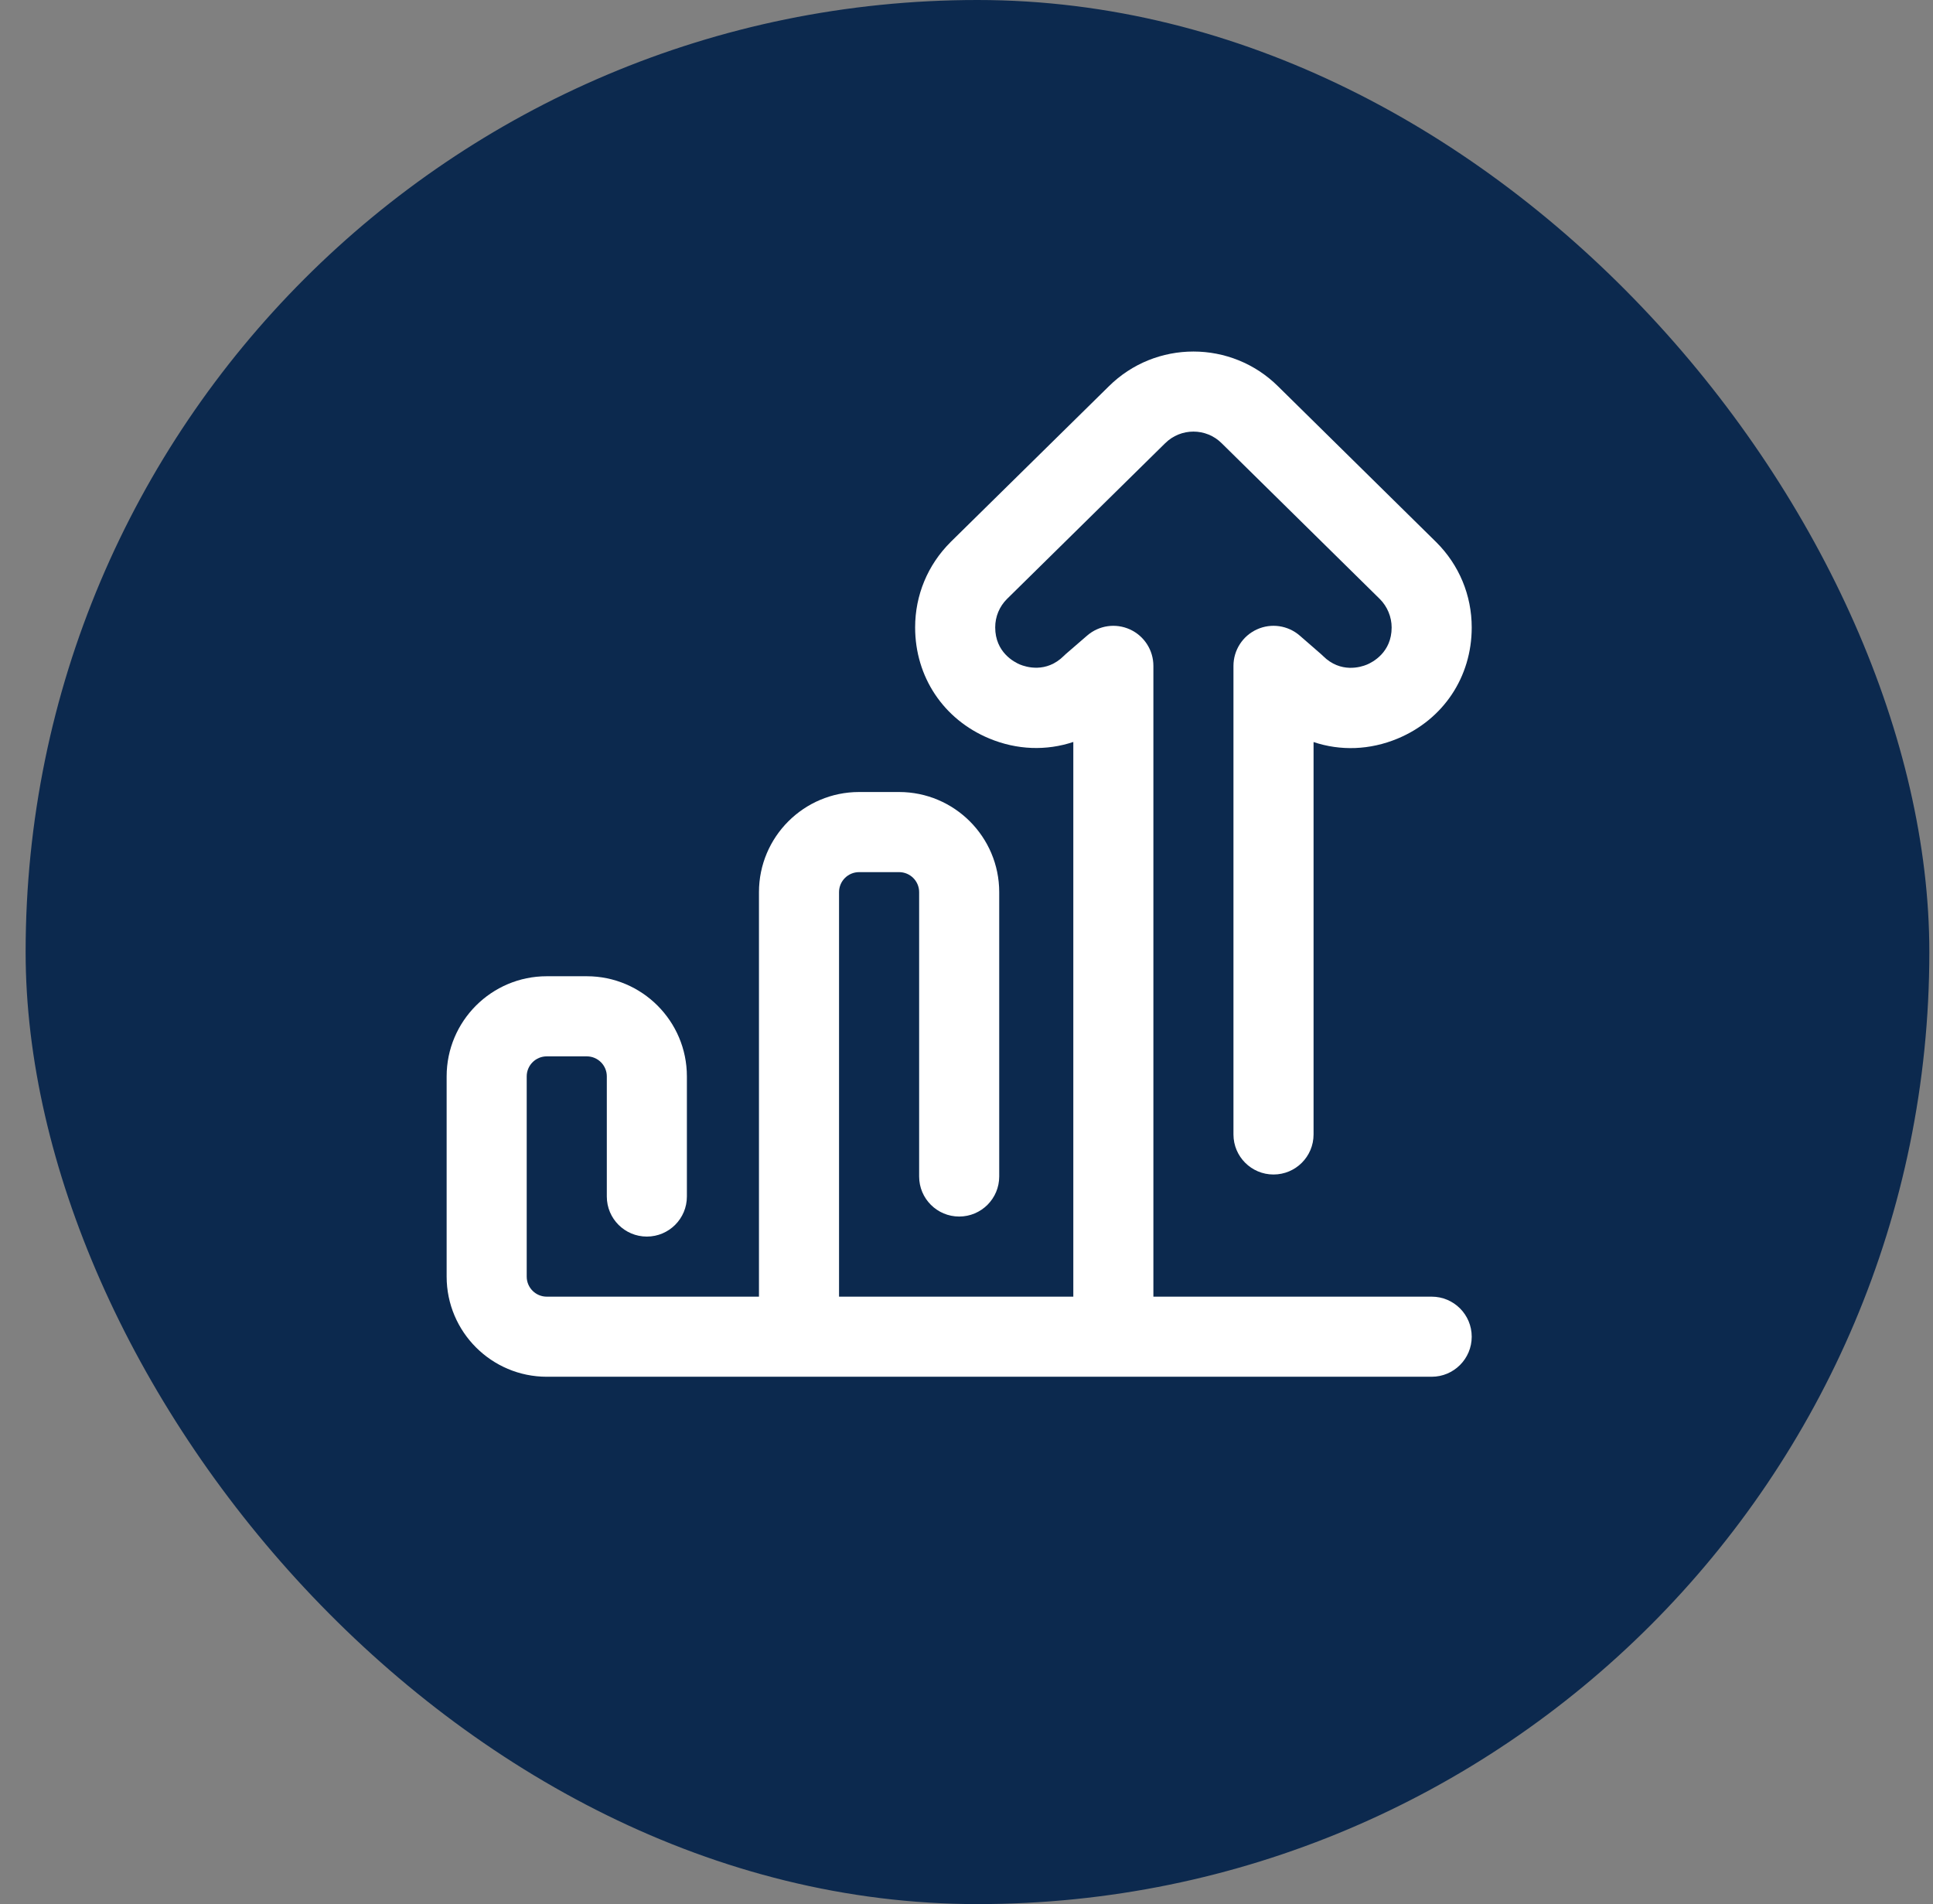
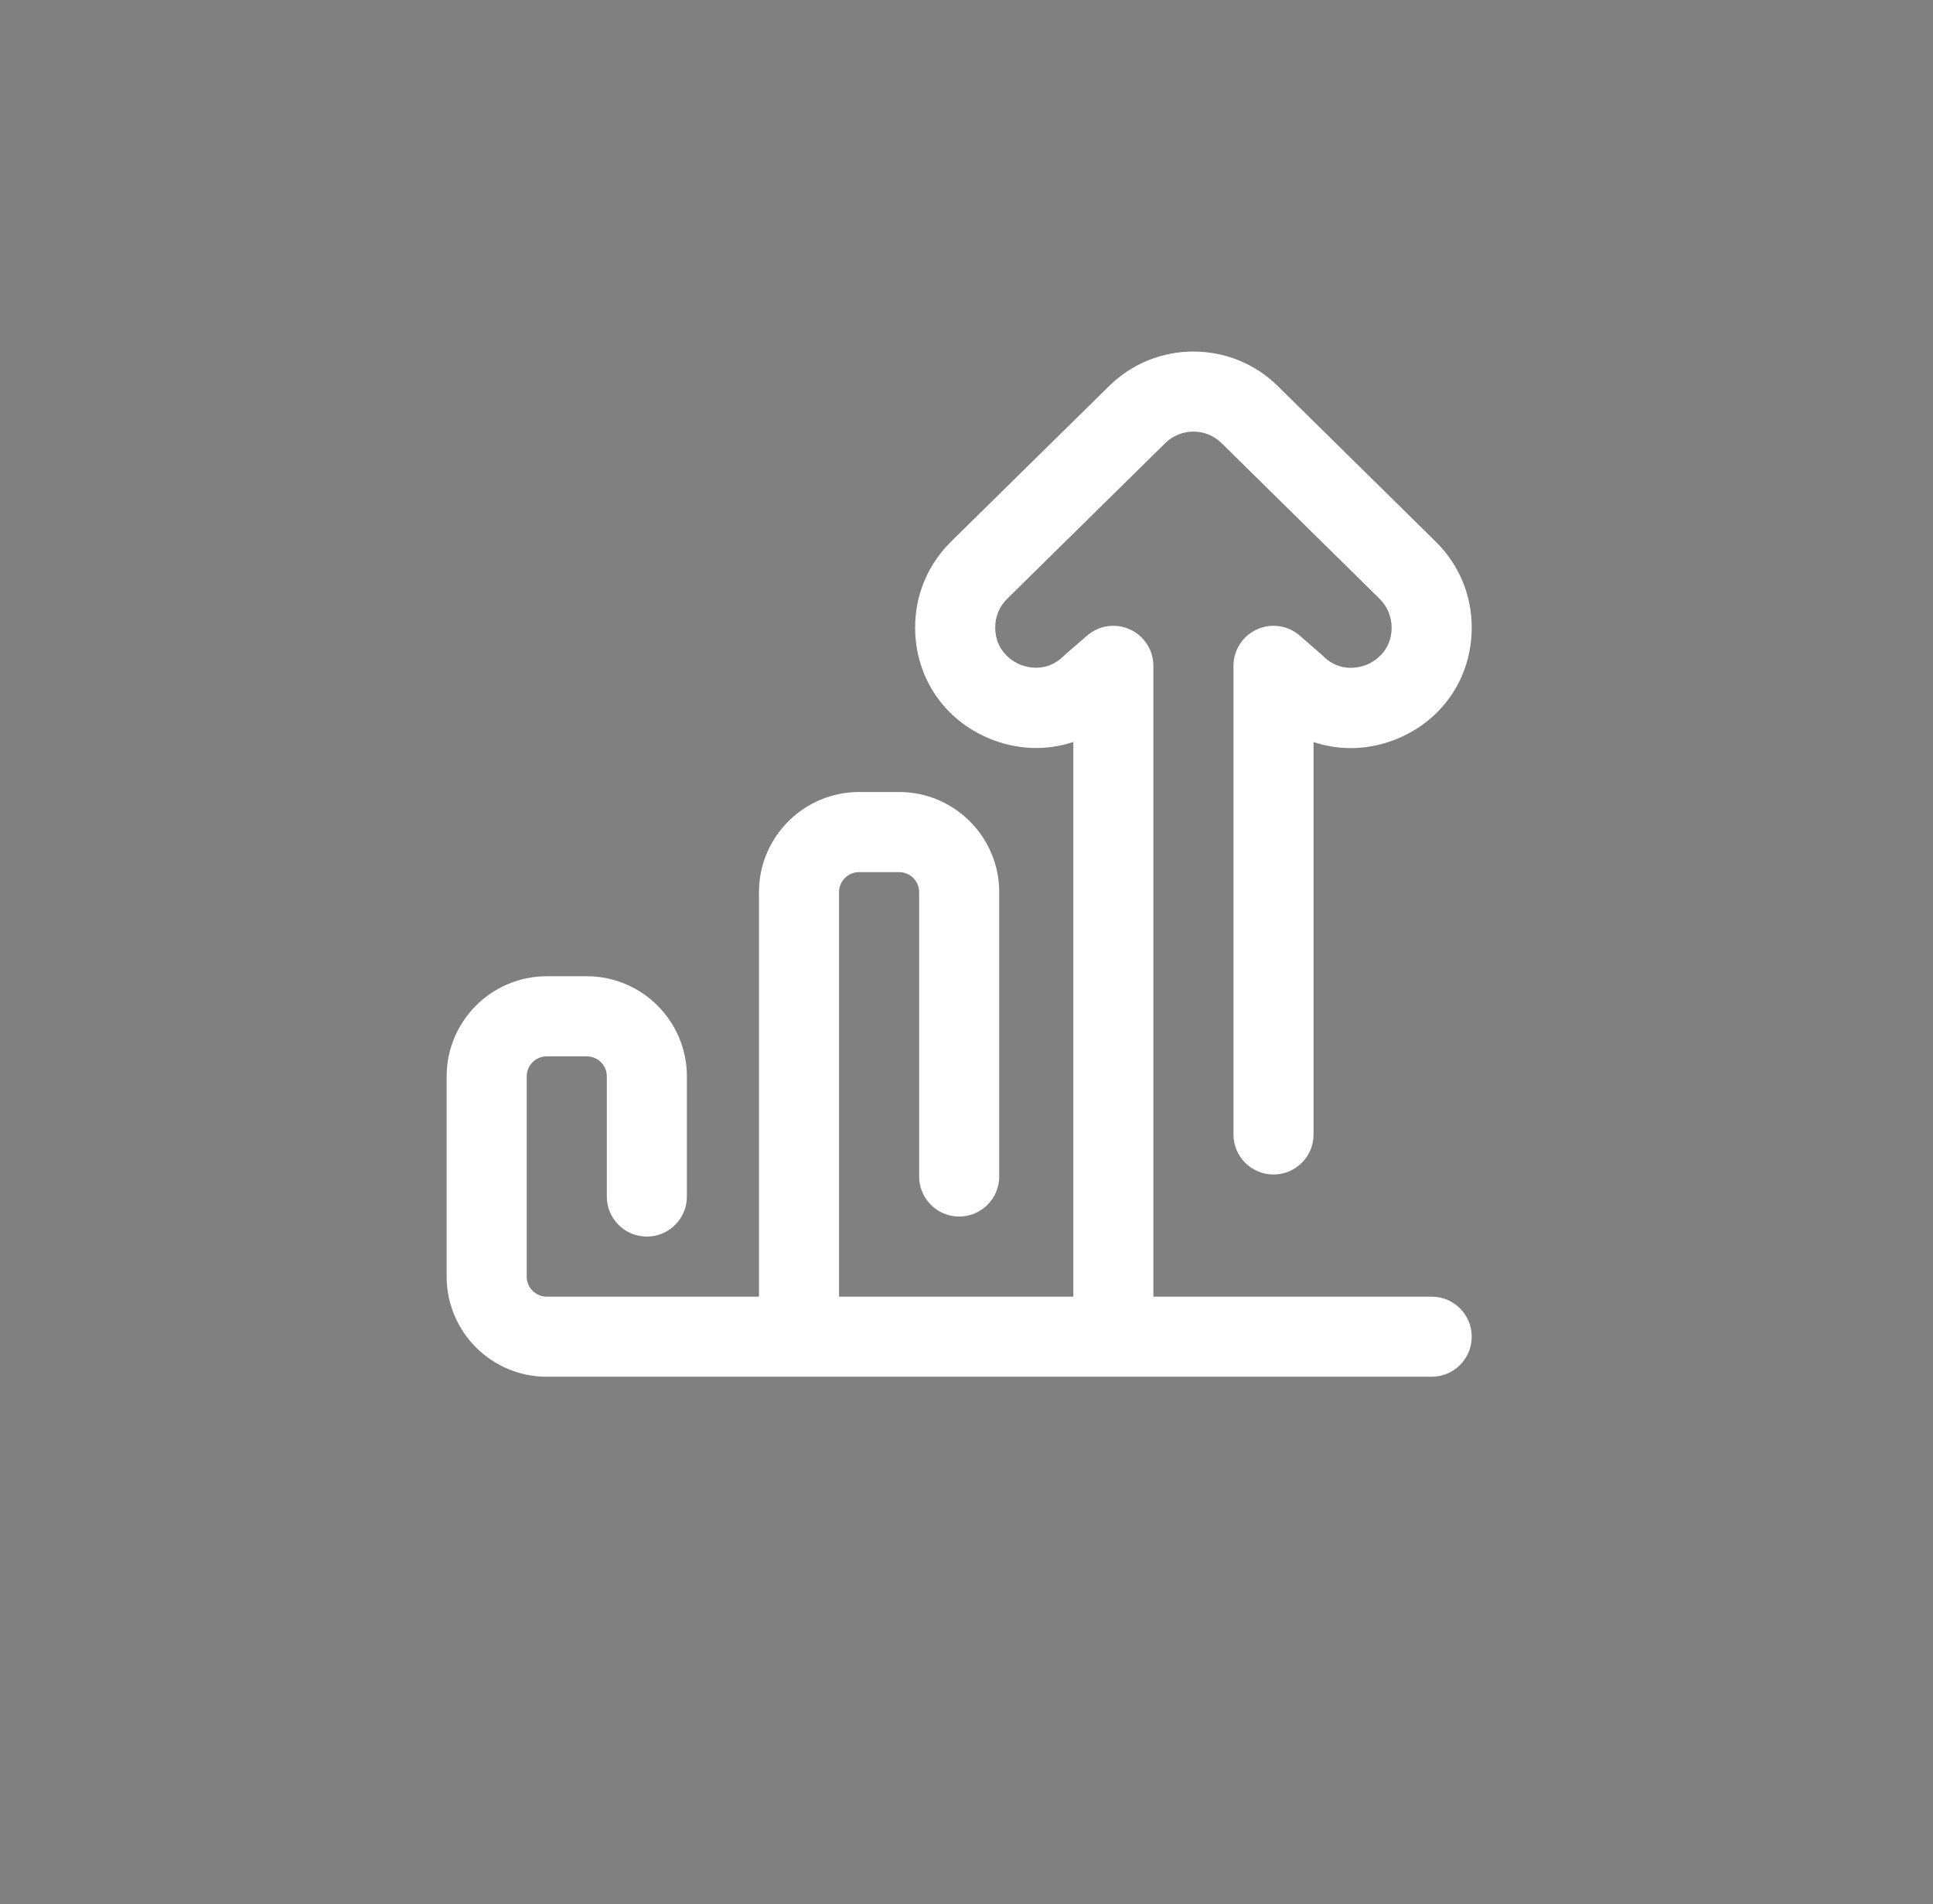
<svg xmlns="http://www.w3.org/2000/svg" width="66" height="65" viewBox="0 0 66 65" fill="none">
  <rect x="0" y="0" width="66" height="65" fill="#808080" stroke="none" />
-   <rect x="0.875" width="65" height="65" rx="32.5" fill="#0C294E" />
  <g clip-path="url(#clip0_1770_24955)">
    <path d="M48.883 44.264H39.381V22.731C39.381 22.195 39.069 21.71 38.582 21.487C38.095 21.265 37.524 21.346 37.119 21.697L36.391 22.326C36.367 22.347 36.344 22.369 36.322 22.391C35.719 22.99 35.025 22.767 34.826 22.685C34.628 22.602 33.98 22.267 33.98 21.417C33.98 21.05 34.123 20.706 34.382 20.447L39.773 15.14C39.776 15.138 39.779 15.136 39.781 15.133C40.314 14.6 41.182 14.6 41.715 15.133C41.717 15.136 41.72 15.138 41.722 15.14L47.114 20.45C47.369 20.706 47.516 21.059 47.516 21.42C47.516 22.27 46.868 22.606 46.67 22.688C46.471 22.771 45.777 22.993 45.174 22.394C45.153 22.373 45.13 22.352 45.108 22.332L44.38 21.699C43.975 21.347 43.403 21.264 42.916 21.486C42.428 21.708 42.115 22.195 42.115 22.731V38.727C42.115 39.482 42.727 40.094 43.482 40.094C44.238 40.094 44.85 39.482 44.85 38.727V25.331C45.763 25.638 46.77 25.608 47.72 25.213C49.281 24.563 50.25 23.11 50.25 21.42C50.25 20.321 49.821 19.288 49.043 18.512C49.041 18.51 49.039 18.508 49.037 18.506L43.645 13.195C42.046 11.602 39.451 11.602 37.852 13.195L32.459 18.502C32.457 18.504 32.455 18.506 32.453 18.509C31.675 19.285 31.246 20.318 31.246 21.417C31.246 23.107 32.215 24.56 33.776 25.209C34.726 25.605 35.733 25.634 36.647 25.328V44.264H28.648V30.455C28.648 30.078 28.955 29.772 29.332 29.772H30.699C31.076 29.772 31.383 30.078 31.383 30.455V40.162C31.383 40.917 31.995 41.529 32.75 41.529C33.505 41.529 34.117 40.917 34.117 40.162V30.455C34.117 28.57 32.584 27.037 30.699 27.037H29.332C27.447 27.037 25.914 28.57 25.914 30.455V44.264H18.668C18.291 44.264 17.984 43.957 17.984 43.58V36.744C17.984 36.367 18.291 36.061 18.668 36.061H20.035C20.412 36.061 20.719 36.367 20.719 36.744V40.846C20.719 41.601 21.331 42.213 22.086 42.213C22.841 42.213 23.453 41.601 23.453 40.846V36.744C23.453 34.859 21.92 33.326 20.035 33.326H18.668C16.783 33.326 15.25 34.859 15.25 36.744V43.58C15.25 45.465 16.783 46.998 18.668 46.998H48.883C49.638 46.998 50.25 46.386 50.25 45.631C50.25 44.876 49.638 44.264 48.883 44.264Z" fill="white" />
  </g>
  <defs>
    <clipPath id="clip0_1770_24955">
      <rect width="35" height="35" fill="white" transform="translate(15.25 12)" />
    </clipPath>
  </defs>
</svg>